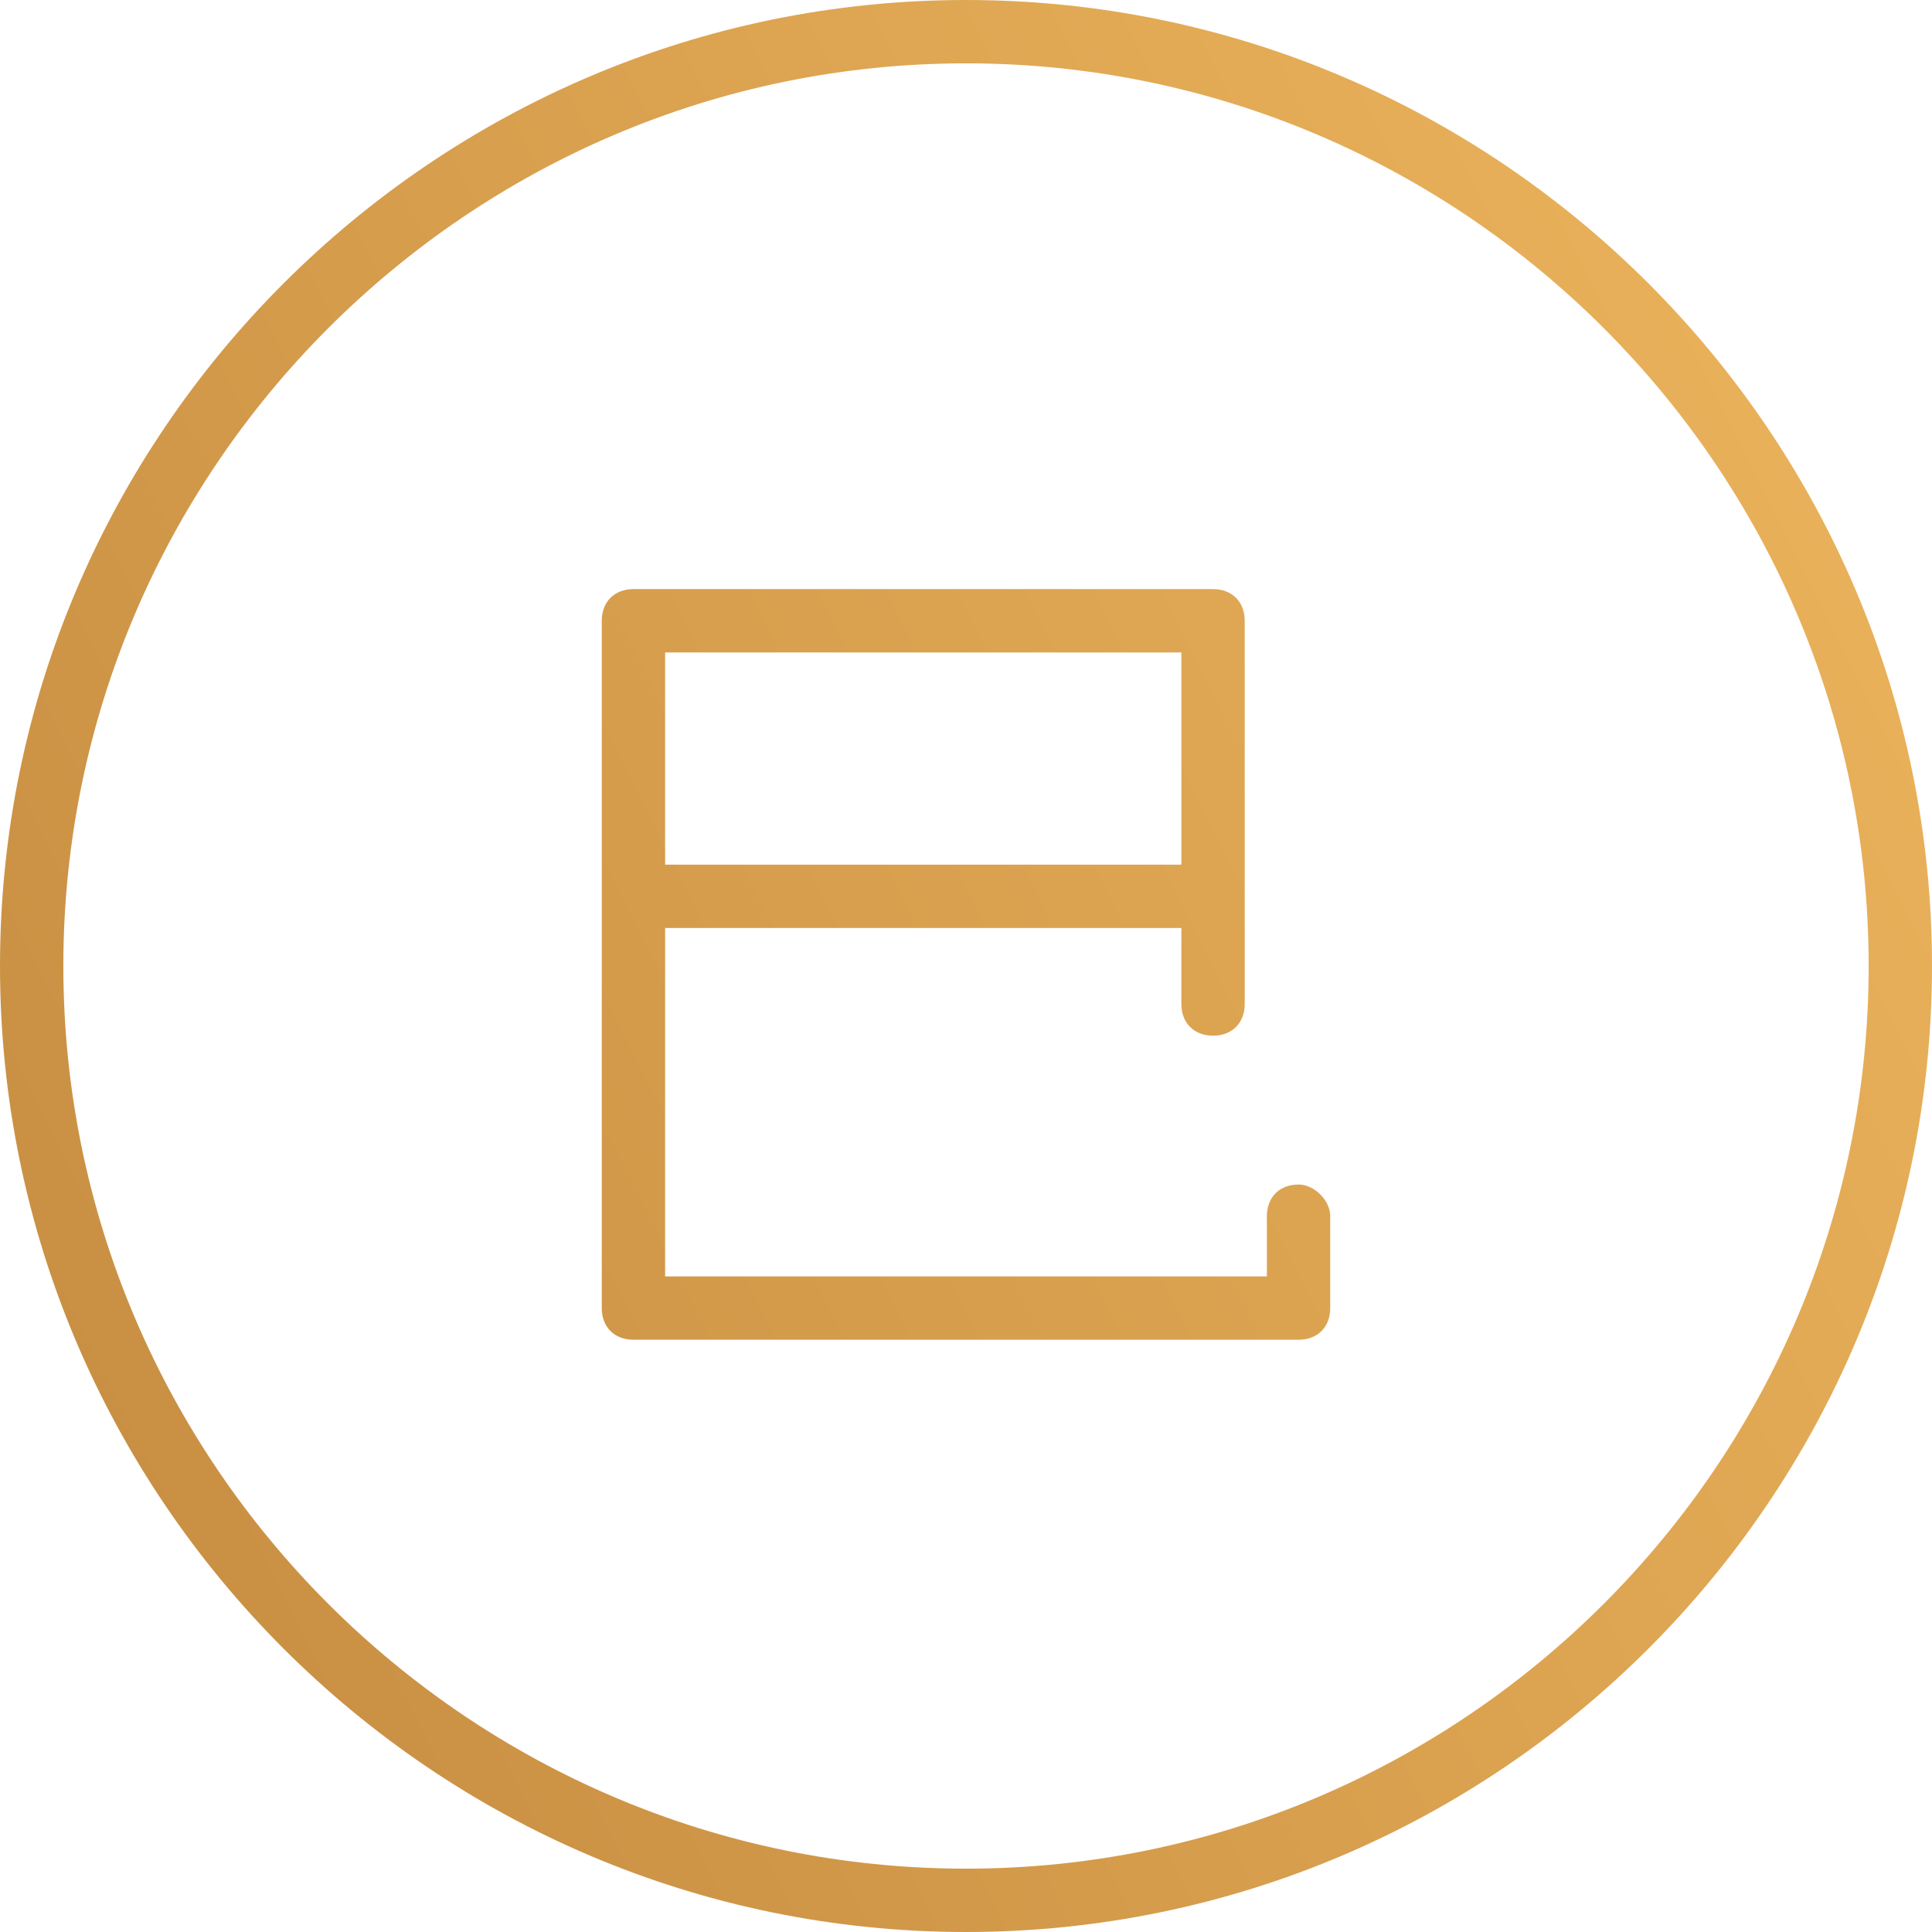
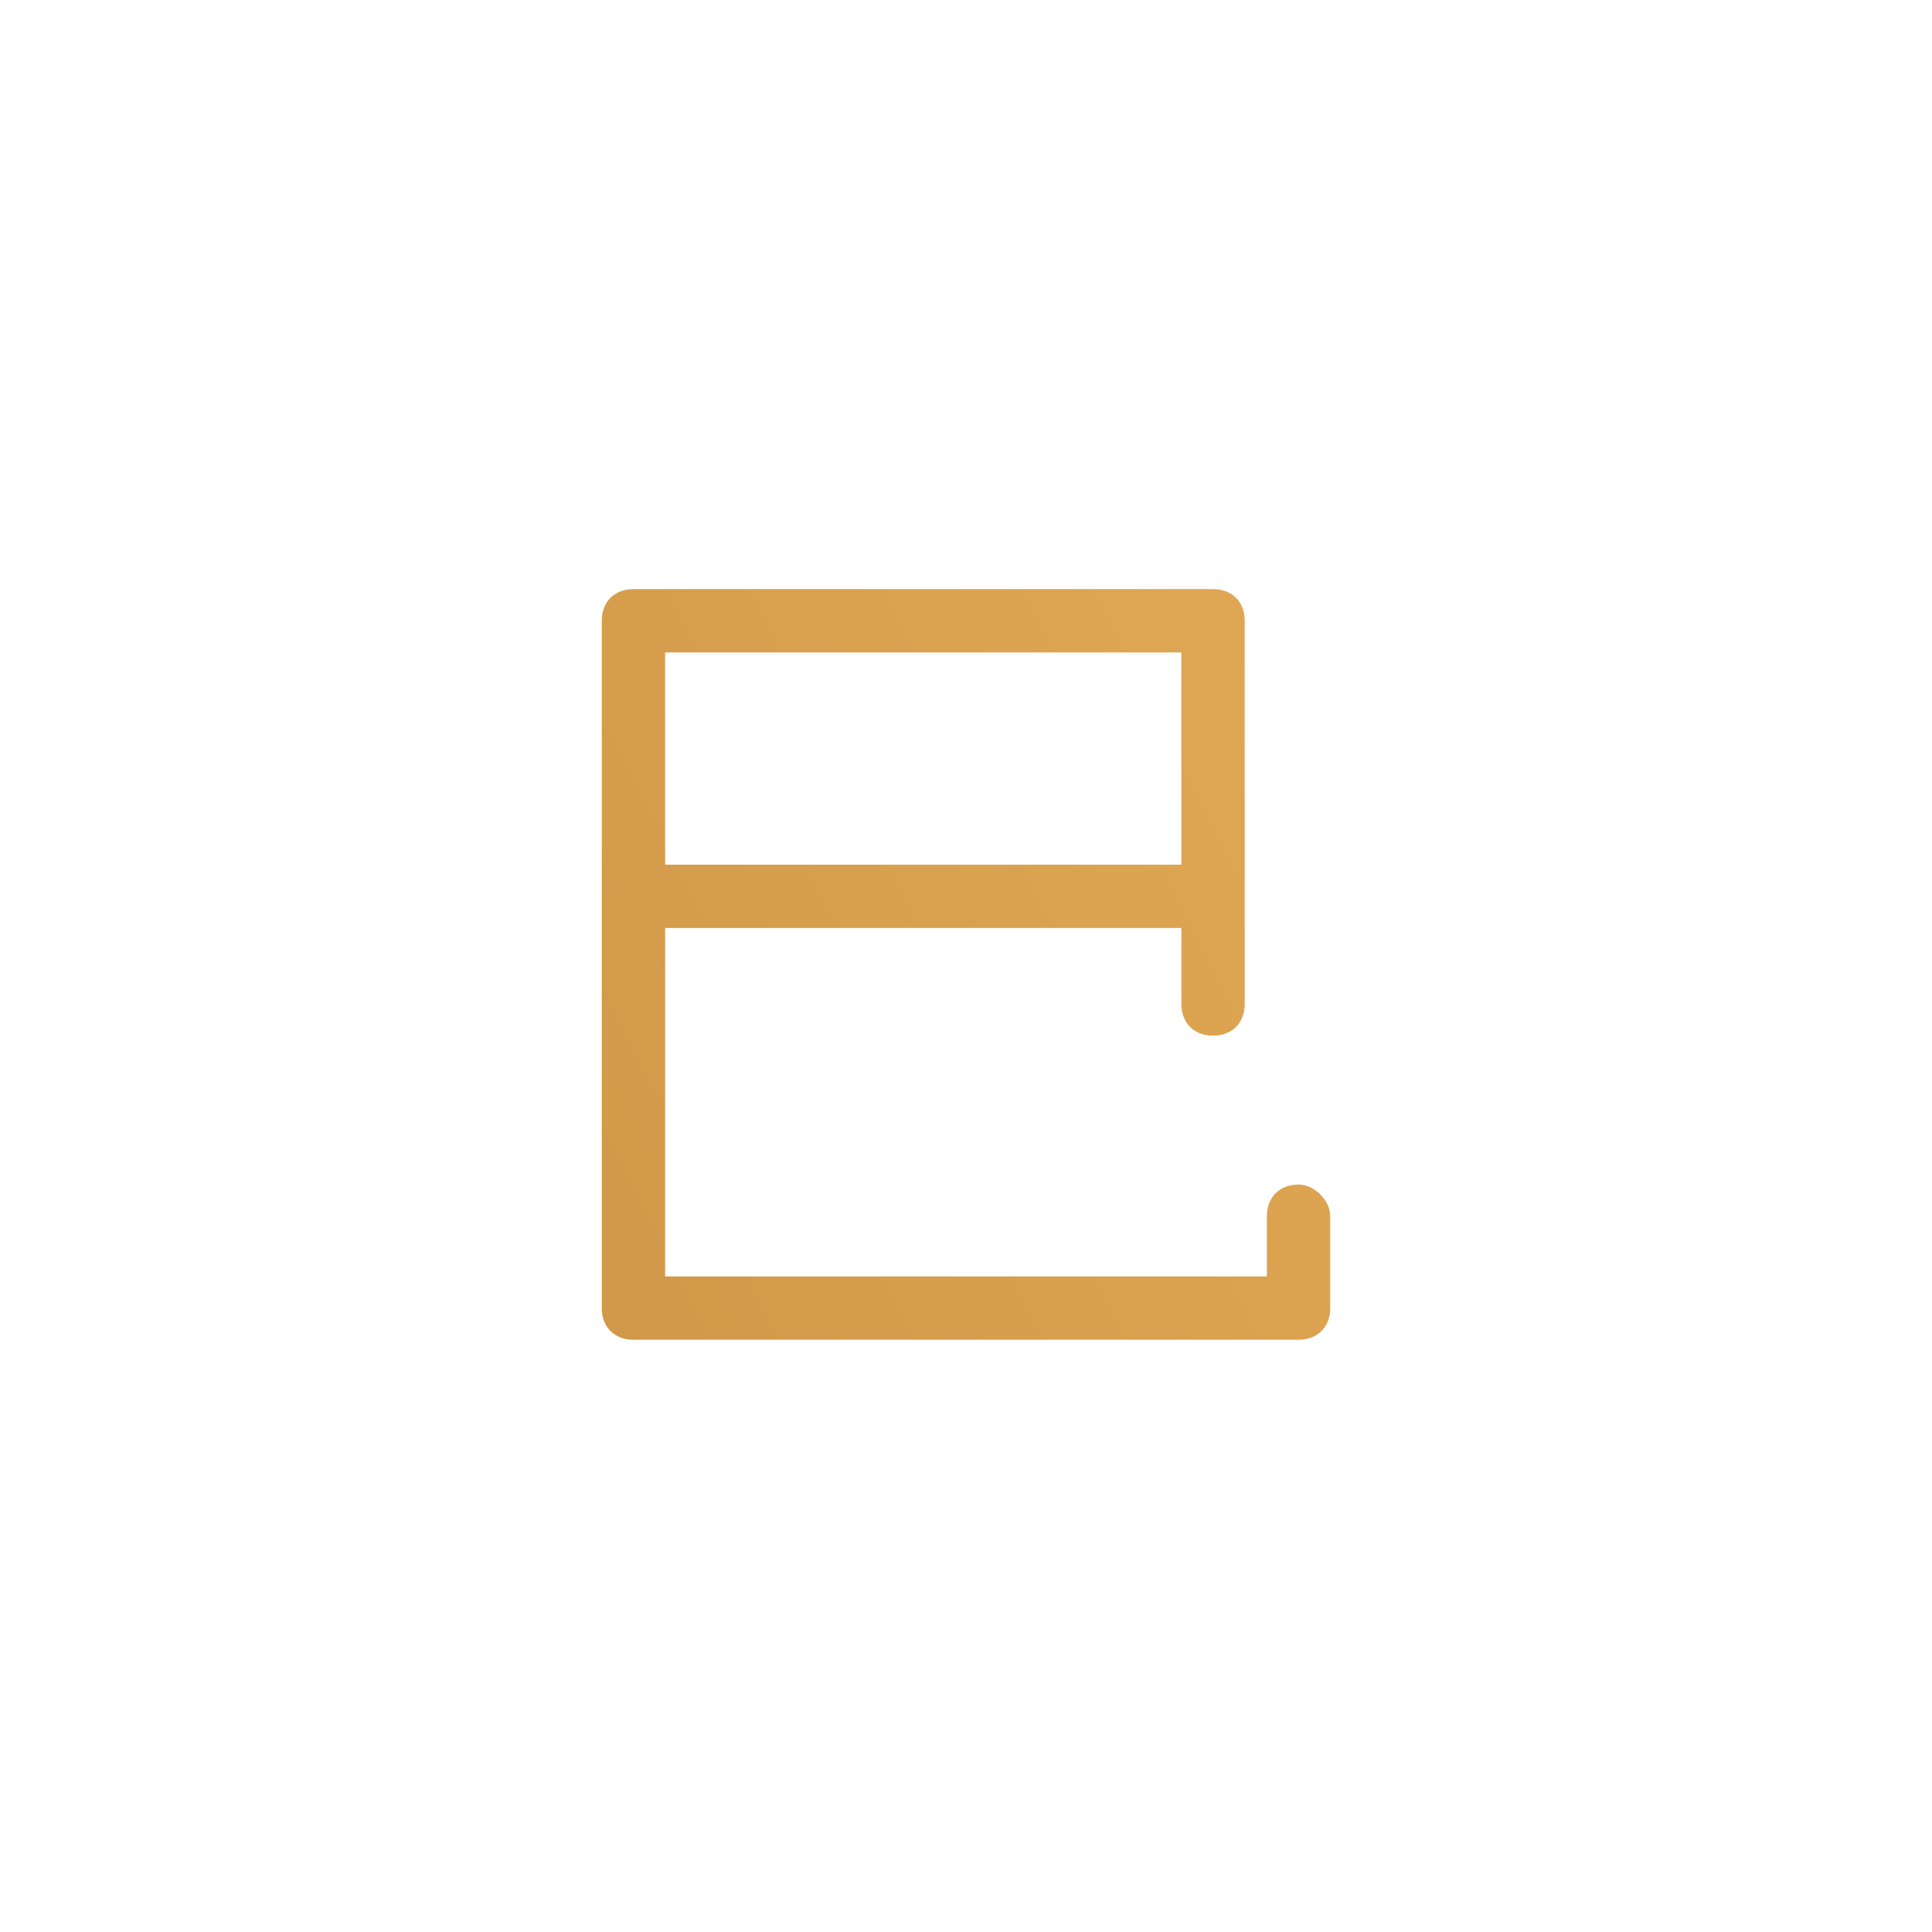
<svg xmlns="http://www.w3.org/2000/svg" id="Capa_1" x="0px" y="0px" viewBox="0 0 61 61" style="enable-background:new 0 0 61 61;" xml:space="preserve">
  <style type="text/css"> .st0{fill:url(#SVGID_1_);} .st1{fill:url(#SVGID_2_);} </style>
  <g>
    <g>
      <linearGradient id="SVGID_1_" gradientUnits="userSpaceOnUse" x1="-40.852" y1="-4.253" x2="87.335" y2="59.981" gradientTransform="matrix(1 0 0 -1 0 62.001)">
        <stop offset="0" style="stop-color:#B07632" />
        <stop offset="0.952" style="stop-color:#F6BE63" />
      </linearGradient>
-       <path class="st0" d="M30.5,0C13.7,0,0,13.7,0,30.5S13.7,61,30.5,61S61,47.3,61,30.5S47.3,0,30.5,0z M30.5,59 C14.8,59,2,46.2,2,30.5S14.8,2,30.5,2S59,14.8,59,30.5S46.2,59,30.5,59z" />
    </g>
    <g>
      <linearGradient id="SVGID_2_" gradientUnits="userSpaceOnUse" x1="-40.873" y1="-4.213" x2="87.315" y2="60.021" gradientTransform="matrix(1 0 0 -1 0 62.001)">
        <stop offset="0" style="stop-color:#B07632" />
        <stop offset="0.952" style="stop-color:#F6BE63" />
      </linearGradient>
      <path class="st1" d="M41,37.4c-0.6,0-1,0.4-1,1v1.9H21v-11h16.3v2.4c0,0.6,0.4,1,1,1s1-0.4,1-1V19.6c0-0.6-0.4-1-1-1H20 c-0.6,0-1,0.4-1,1v21.7c0,0.6,0.4,1,1,1h21c0.6,0,1-0.4,1-1v-2.9C42,37.9,41.5,37.4,41,37.4z M37.3,20.6v6.7H21v-6.7 C21,20.6,37.3,20.6,37.3,20.6z" />
    </g>
  </g>
</svg>